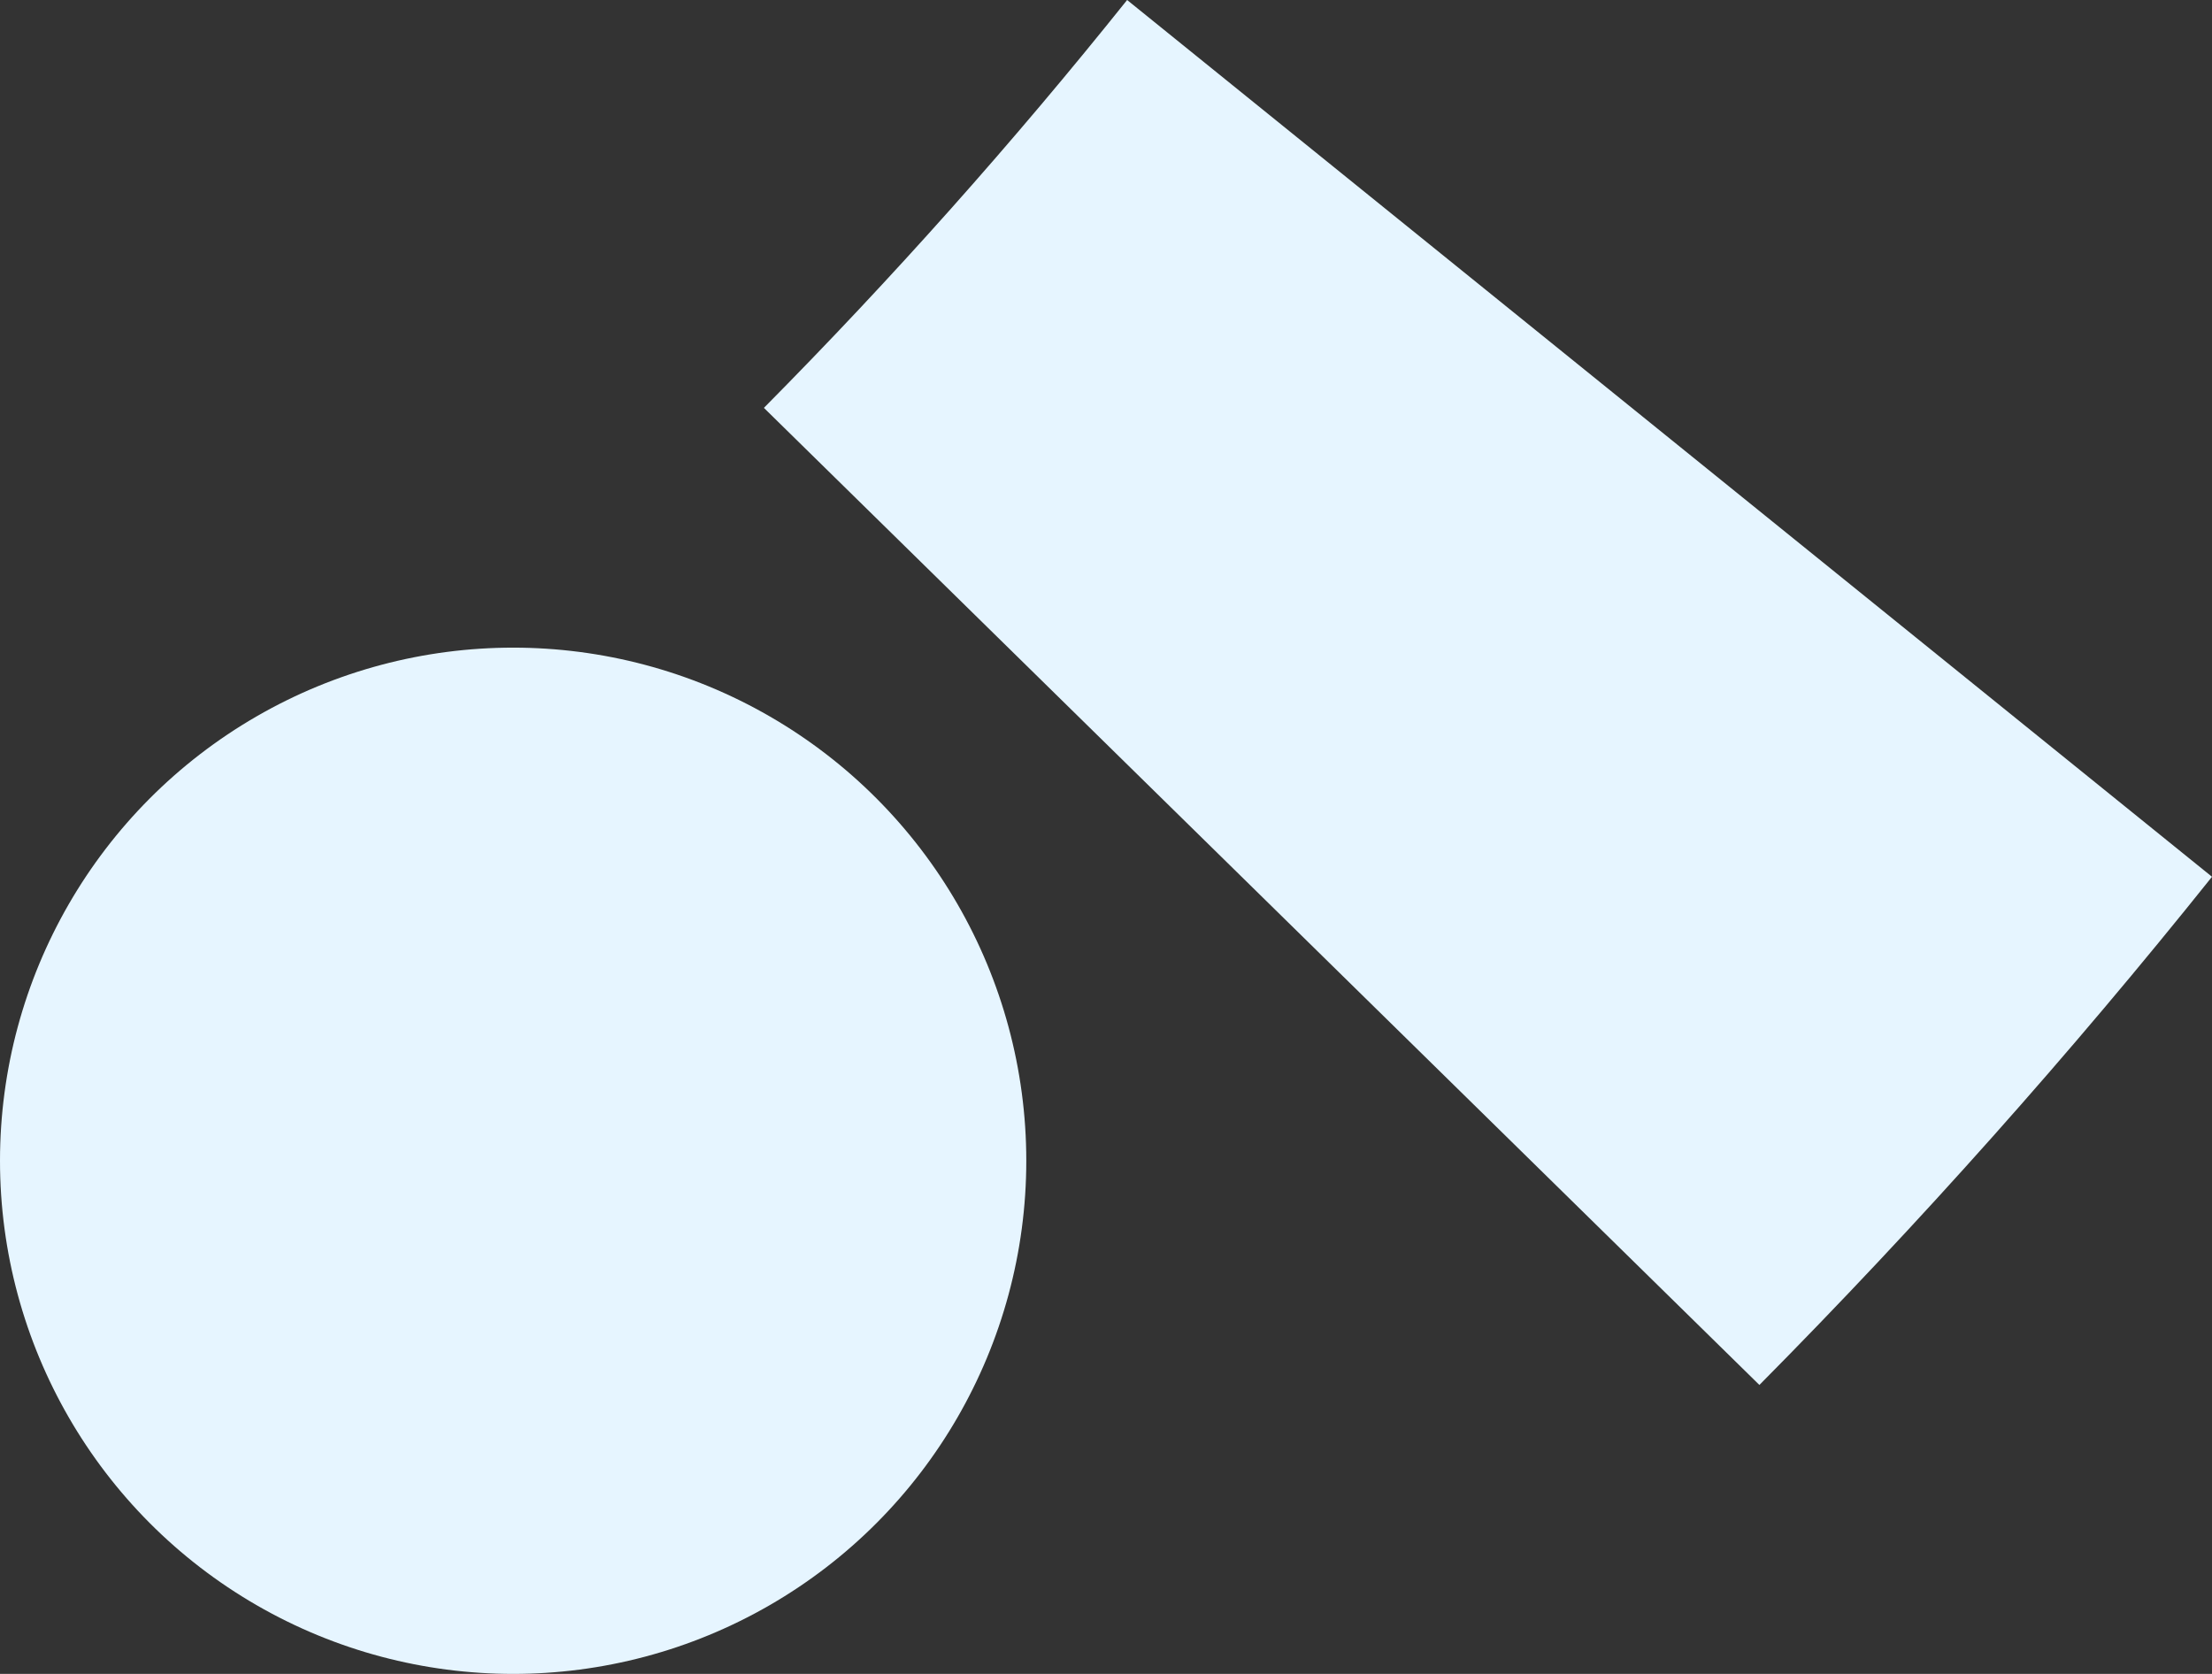
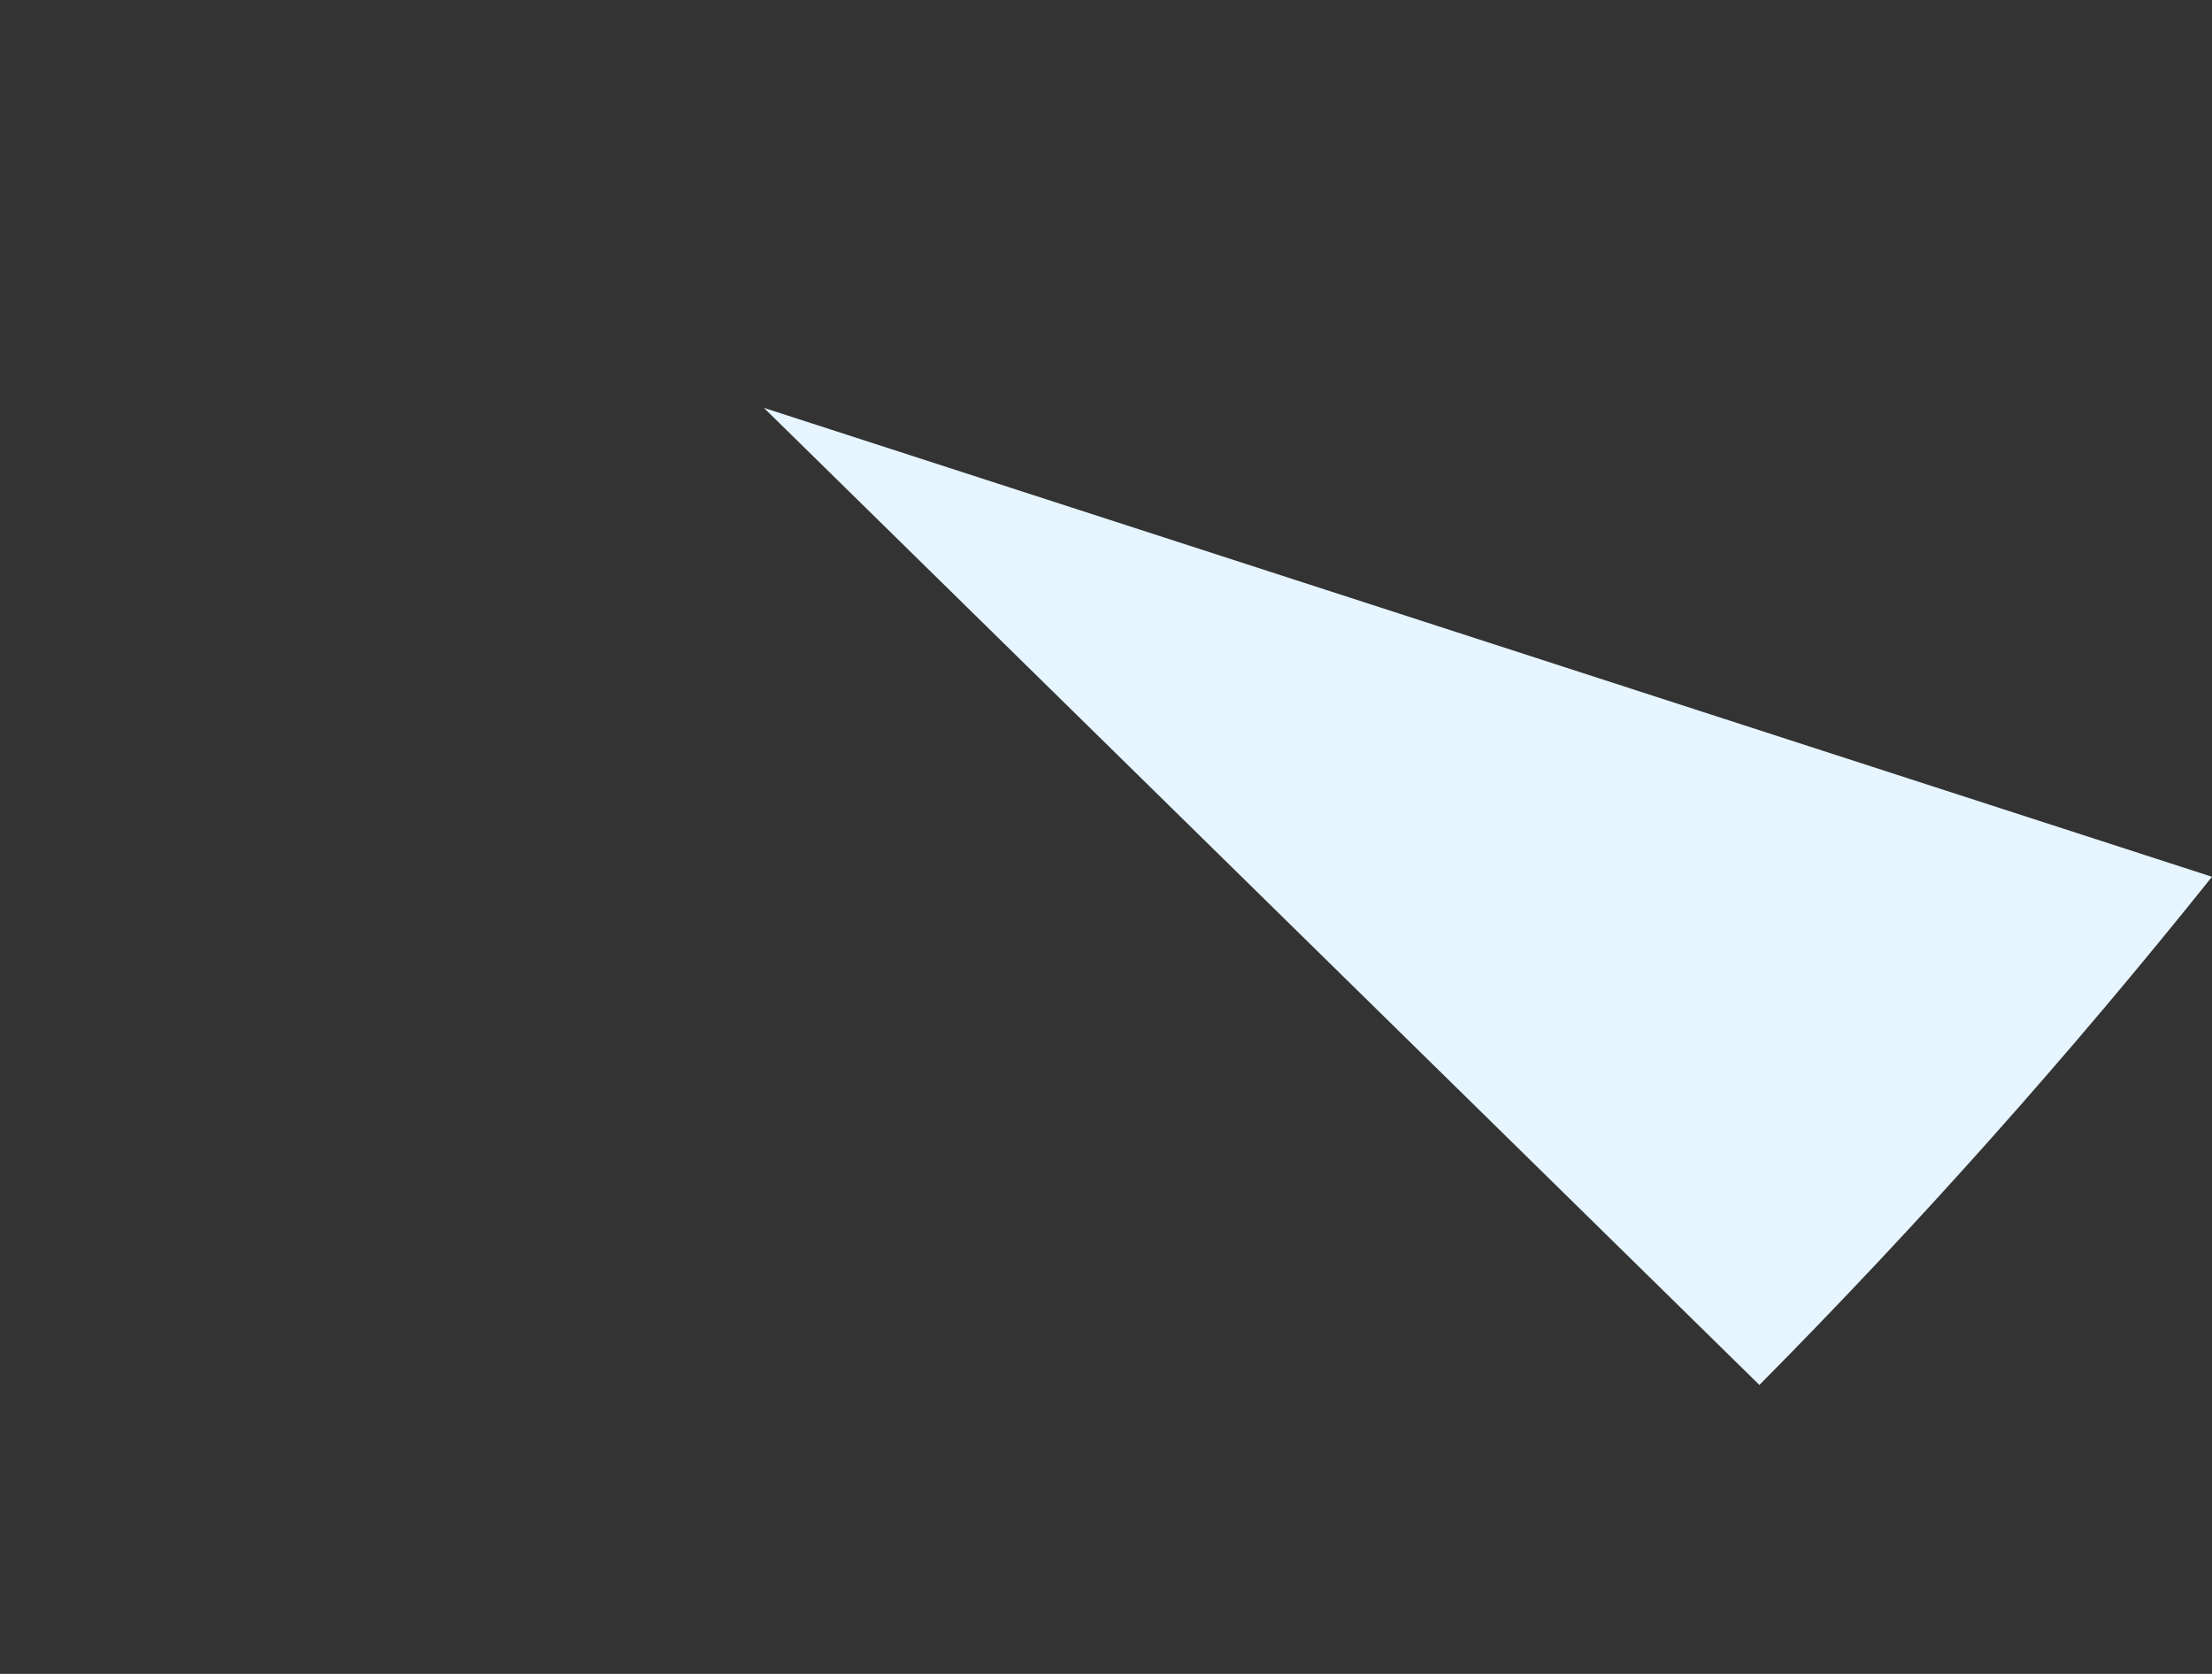
<svg xmlns="http://www.w3.org/2000/svg" width="666px" height="504px" viewBox="0 0 666 504" version="1.1">
  <rect x="0" y="0" width="666" height="504" fill="#333333" stroke="none" />
  <title>Group 9</title>
  <desc>Created with Sketch.</desc>
  <g id="Page-1" stroke="none" stroke-width="1" fill="none" fill-rule="evenodd">
    <g id="Education---Wireframe-v1" transform="translate(-136, -2860)" fill="#E6F5FF">
      <g id="Dynamic-Movement" transform="translate(80, 2860)">
        <g id="Img">
          <g id="Conversational-Presenting">
            <g id="Group-8">
              <g id="Group-7">
                <g id="Group-9" transform="translate(56, 0)">
-                   <circle id="Oval-6" cx="154.5" cy="349.5" r="154.5" />
-                   <path d="M503.491,426.5 C556.873,383.829 607.948,338.34 656.5,290.228 L362.307,-9.5 C323.332,29.104 282.339,65.608 239.5,99.859 L503.491,426.5 Z" id="Shape-Copy" fill-rule="nonzero" transform="translate(448, 208.5) scale(-1, 1) rotate(-270) translate(-448, -208.5) " />
+                   <path d="M503.491,426.5 C556.873,383.829 607.948,338.34 656.5,290.228 L362.307,-9.5 L503.491,426.5 Z" id="Shape-Copy" fill-rule="nonzero" transform="translate(448, 208.5) scale(-1, 1) rotate(-270) translate(-448, -208.5) " />
                </g>
              </g>
            </g>
          </g>
        </g>
      </g>
    </g>
  </g>
</svg>